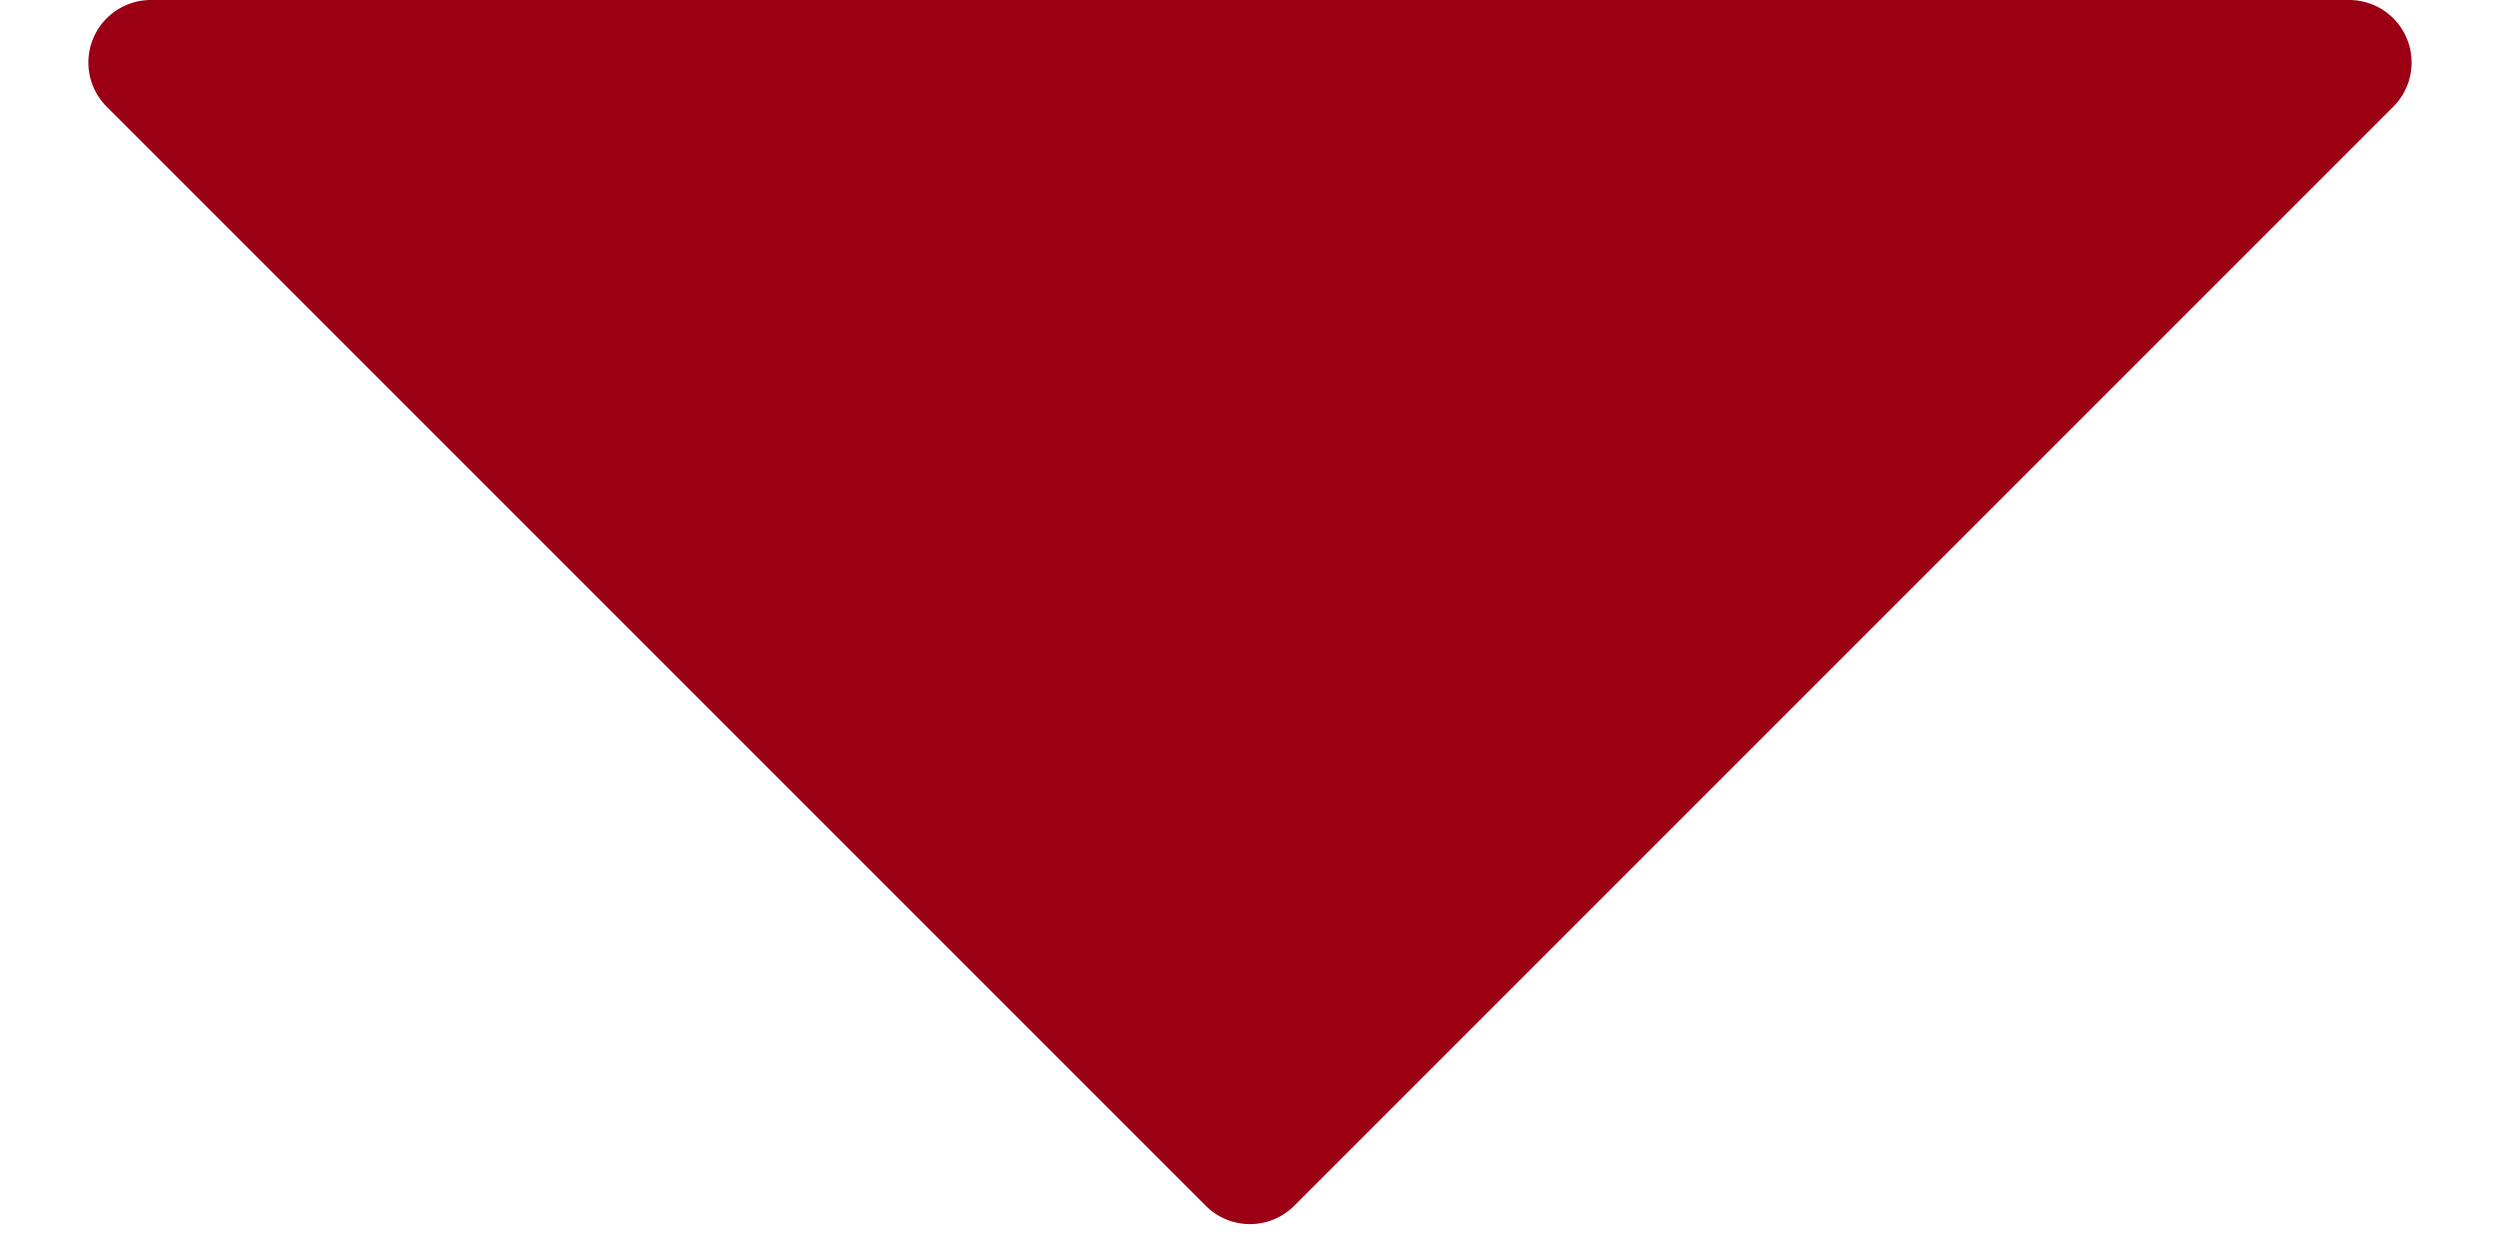
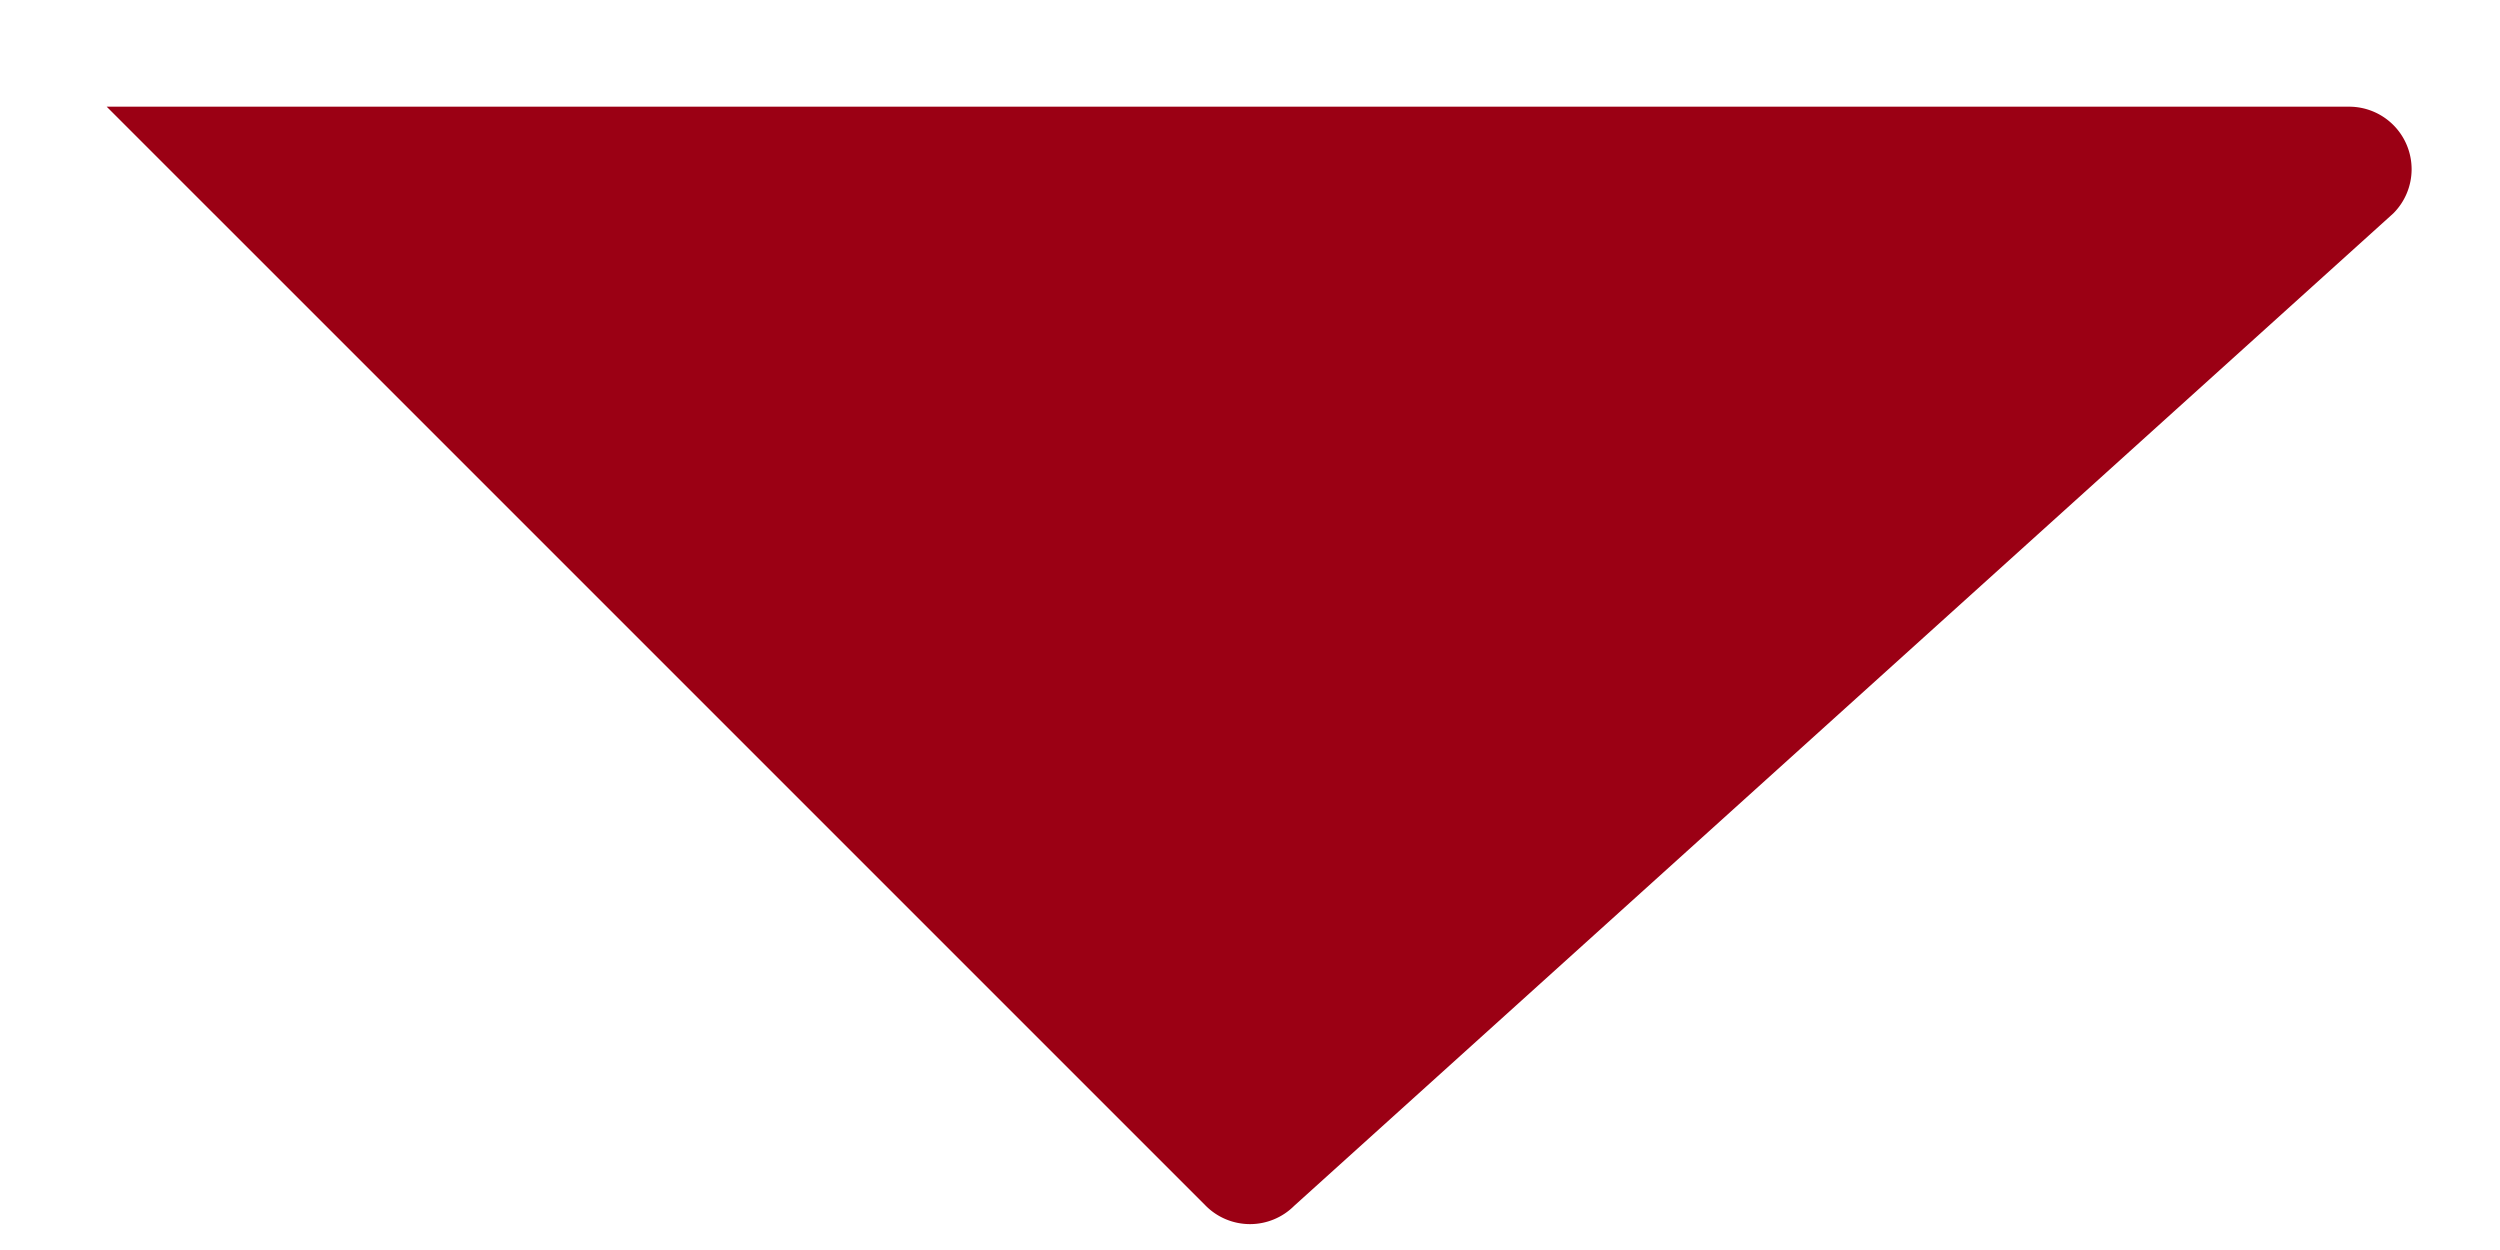
<svg xmlns="http://www.w3.org/2000/svg" width="40" height="20" viewBox="0 0 40 20">
-   <path id="多角形_12" data-name="多角形 12" d="M19.293.707a1,1,0,0,1,1.414,0L38.293,18.293A1,1,0,0,1,37.586,20H2.414a1,1,0,0,1-.707-1.707Z" transform="translate(40 20) rotate(180)" fill="#9b0014" />
+   <path id="多角形_12" data-name="多角形 12" d="M19.293.707a1,1,0,0,1,1.414,0L38.293,18.293H2.414a1,1,0,0,1-.707-1.707Z" transform="translate(40 20) rotate(180)" fill="#9b0014" />
</svg>